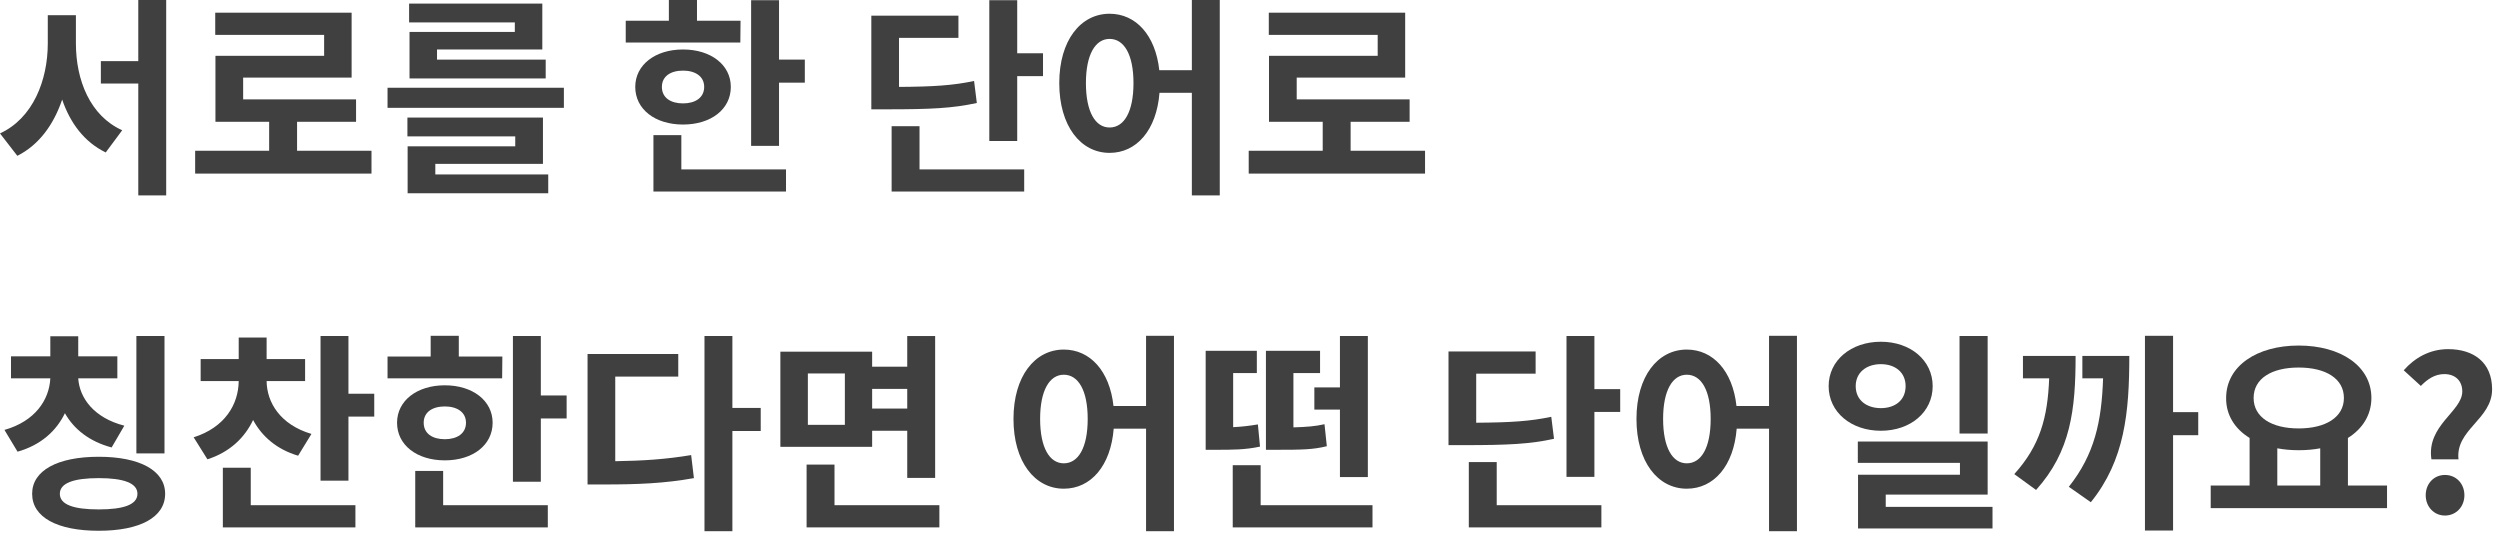
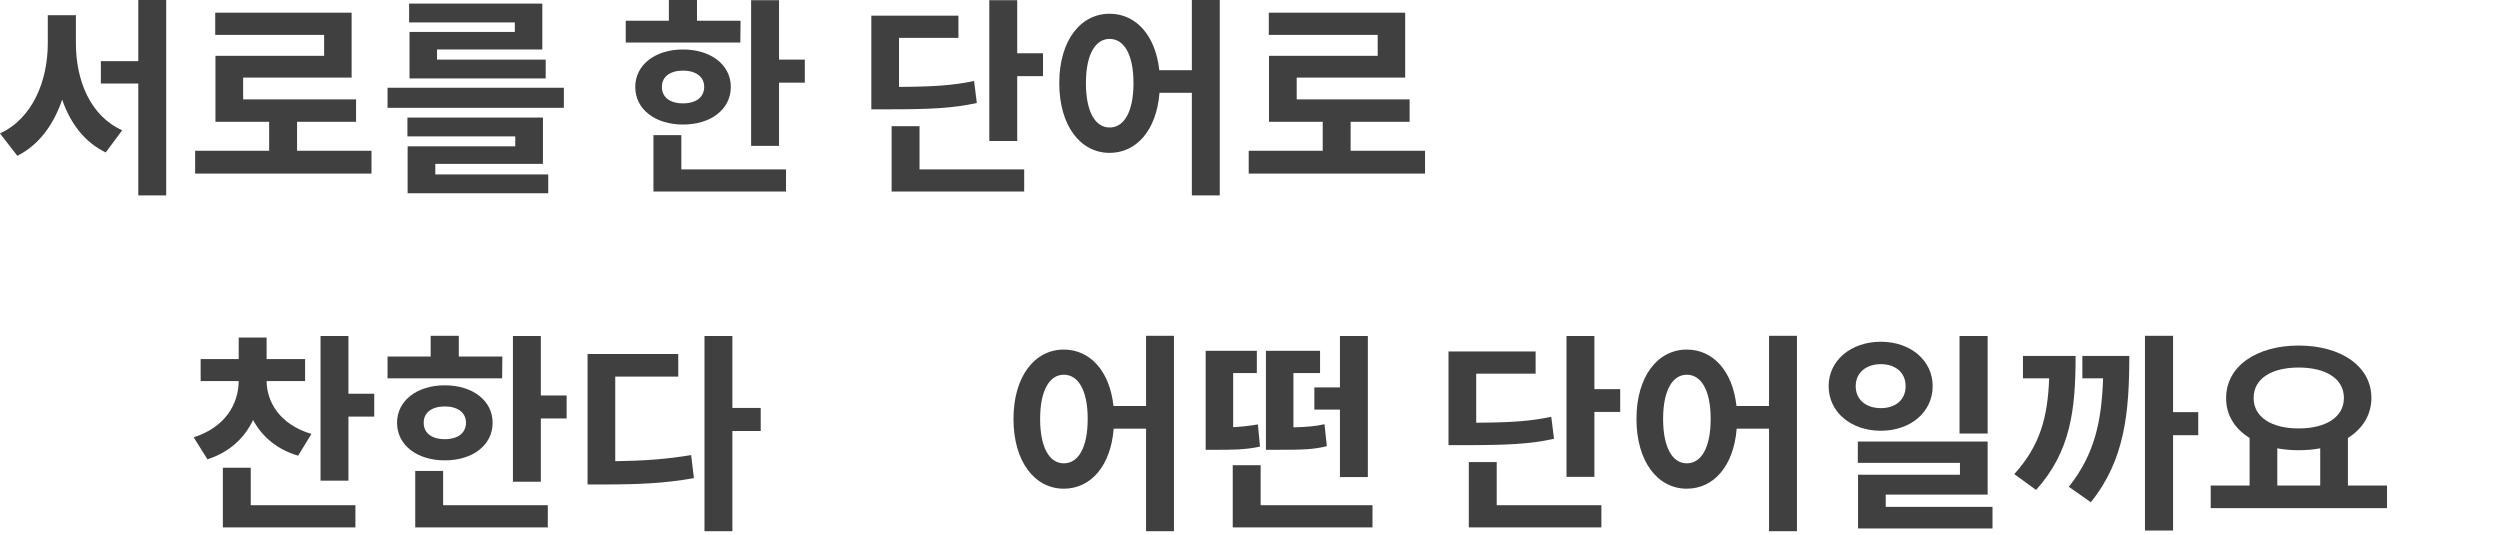
<svg xmlns="http://www.w3.org/2000/svg" fill="none" height="100%" overflow="visible" preserveAspectRatio="none" style="display: block;" viewBox="0 0 201 43" width="100%">
  <g id="     ?">
    <path d="M6.103 1.224V3.485C6.103 6.443 7.242 9.316 9.826 10.472L8.5 12.257C6.783 11.424 5.644 9.894 4.998 8.007C4.318 10.013 3.145 11.645 1.394 12.529L0 10.727C2.652 9.503 3.842 6.46 3.842 3.485V1.224H6.103ZM11.118 0H13.362V15.708H11.118V6.715H8.109V4.913H11.118V0Z" fill="#111111" fill-opacity="0.8" />
    <path d="M23.884 12.121H29.868V13.957H15.69V12.121H21.64V9.792H17.322V4.488H26.06V2.805H17.305V1.02H28.27V6.239H19.549V7.99H28.627V9.792H23.884V12.121Z" fill="#111111" fill-opacity="0.8" />
    <path d="M41.392 2.567V1.802H32.892V0.289H43.602V3.978H35.136V4.794H43.874V6.307H32.926V2.567H41.392ZM35 13.175V14.025H44.078V15.538H32.773V11.764H41.426V10.965H32.756V9.452H43.653V13.175H35ZM31.158 7.055H45.336V8.67H31.158V7.055Z" fill="#111111" fill-opacity="0.8" />
    <path d="M59.54 1.666L59.523 3.417H50.309V1.666H53.777V0H56.038V1.666H59.54ZM53.216 6.987C53.216 7.854 53.913 8.313 54.916 8.313C55.902 8.313 56.616 7.854 56.616 6.987C56.616 6.137 55.902 5.678 54.916 5.678C53.913 5.678 53.216 6.137 53.216 6.987ZM58.758 6.987C58.758 8.789 57.16 10.013 54.916 10.013C52.672 10.013 51.074 8.789 51.074 6.987C51.074 5.219 52.672 3.978 54.916 3.978C57.16 3.978 58.758 5.219 58.758 6.987ZM54.78 10.863V13.617H63.195V15.402H52.536V10.863H54.78ZM62.634 4.794H64.708V6.647H62.634V11.73H60.39V0.017H62.634V4.794Z" fill="#111111" fill-opacity="0.8" />
    <path d="M78.316 6.511L78.537 8.279C76.616 8.704 74.831 8.789 71.363 8.789H70.054V1.258H77.058V3.043H72.281V6.987C75.069 6.97 76.616 6.868 78.316 6.511ZM73.93 10.149V13.617H82.345V15.402H71.686V10.149H73.93ZM81.784 4.284H83.858V6.12H81.784V11.339H79.54V0.017H81.784V4.284Z" fill="#111111" fill-opacity="0.8" />
    <path d="M89.212 10.251C90.368 10.251 91.132 9.01 91.132 6.681C91.132 4.369 90.368 3.128 89.212 3.128C88.073 3.128 87.308 4.369 87.308 6.681C87.308 9.01 88.073 10.251 89.212 10.251ZM95.825 0H98.069V15.708H95.825V7.463H93.224C92.986 10.455 91.388 12.291 89.212 12.291C86.882 12.291 85.165 10.132 85.165 6.681C85.165 3.247 86.882 1.105 89.212 1.105C91.32 1.105 92.9 2.822 93.207 5.644H95.825V0Z" fill="#111111" fill-opacity="0.8" />
    <path d="M108.59 12.121H114.574V13.957H100.396V12.121H106.346V9.792H102.028V4.488H110.766V2.805H102.011V1.02H112.976V6.239H104.255V7.99H113.333V9.792H108.59V12.121Z" fill="#111111" fill-opacity="0.8" />
-     <path d="M13.226 27.017V36.452H10.965V27.017H13.226ZM9.996 34.225L8.976 35.976C7.191 35.5 5.95 34.514 5.219 33.222C4.522 34.667 3.264 35.789 1.411 36.316L0.357 34.565C2.822 33.868 3.961 32.151 4.046 30.417H0.884V28.649H4.046V27.034H6.29V28.649H9.435V30.417H6.29C6.392 31.998 7.548 33.596 9.996 34.225ZM7.939 40.957C9.962 40.957 11.05 40.566 11.05 39.699C11.05 38.849 9.962 38.441 7.939 38.441C5.899 38.441 4.811 38.849 4.811 39.699C4.811 40.566 5.899 40.957 7.939 40.957ZM7.939 36.724C11.237 36.724 13.277 37.829 13.277 39.699C13.277 41.603 11.237 42.674 7.939 42.674C4.624 42.674 2.584 41.603 2.584 39.699C2.584 37.829 4.624 36.724 7.939 36.724Z" fill="#111111" fill-opacity="0.8" />
    <path d="M25.04 34.888L23.969 36.639C22.252 36.129 21.062 35.092 20.348 33.766C19.668 35.211 18.444 36.367 16.676 36.928L15.571 35.16C18.087 34.361 19.175 32.508 19.192 30.638H16.132V28.87H19.192V27.136H21.436V28.87H24.53V30.638H21.436C21.453 32.355 22.524 34.14 25.04 34.888ZM20.161 37.608V40.617H28.576V42.402H17.917V37.608H20.161ZM28.015 31.658H30.089V33.494H28.015V38.645H25.771V27.017H28.015V31.658Z" fill="#111111" fill-opacity="0.8" />
    <path d="M40.389 28.666L40.372 30.417H31.158V28.666H34.626V27H36.887V28.666H40.389ZM34.065 33.987C34.065 34.854 34.762 35.313 35.765 35.313C36.751 35.313 37.465 34.854 37.465 33.987C37.465 33.137 36.751 32.678 35.765 32.678C34.762 32.678 34.065 33.137 34.065 33.987ZM39.607 33.987C39.607 35.789 38.009 37.013 35.765 37.013C33.521 37.013 31.923 35.789 31.923 33.987C31.923 32.219 33.521 30.978 35.765 30.978C38.009 30.978 39.607 32.219 39.607 33.987ZM35.629 37.863V40.617H44.044V42.402H33.385V37.863H35.629ZM43.483 31.794H45.557V33.647H43.483V38.73H41.239V27.017H43.483V31.794Z" fill="#111111" fill-opacity="0.8" />
    <path d="M49.466 30.281V37.081C51.693 37.047 53.546 36.928 55.569 36.588L55.79 38.441C53.427 38.866 51.285 38.951 48.565 38.951H47.239V28.462H54.532V30.281H49.466ZM61.162 32.797V34.65H58.884V42.708H56.64V27.017H58.884V32.797H61.162Z" fill="#111111" fill-opacity="0.8" />
-     <path d="M67.927 34.157V30.026H64.952V34.157H67.927ZM72.942 31.267H70.12V32.848H72.942V31.267ZM70.12 34.633V35.925H62.742V28.275H70.12V29.482H72.942V27.017H75.186V38.424H72.942V34.633H70.12ZM67.094 40.617H75.526V42.402H64.85V37.353H67.094V40.617Z" fill="#111111" fill-opacity="0.8" />
-     <path d="M85.53 37.251C86.686 37.251 87.451 36.01 87.451 33.681C87.451 31.369 86.686 30.128 85.53 30.128C84.391 30.128 83.626 31.369 83.626 33.681C83.626 36.01 84.391 37.251 85.53 37.251ZM92.143 27H94.387V42.708H92.143V34.463H89.542C89.304 37.455 87.706 39.291 85.53 39.291C83.201 39.291 81.484 37.132 81.484 33.681C81.484 30.247 83.201 28.105 85.53 28.105C87.638 28.105 89.219 29.822 89.525 32.644H92.143V27Z" fill="#111111" fill-opacity="0.8" />
+     <path d="M85.53 37.251C86.686 37.251 87.451 36.01 87.451 33.681C87.451 31.369 86.686 30.128 85.53 30.128C84.391 30.128 83.626 31.369 83.626 33.681C83.626 36.01 84.391 37.251 85.53 37.251ZM92.143 27H94.387V42.708H92.143V34.463H89.542C89.304 37.455 87.706 39.291 85.53 39.291C83.201 39.291 81.484 37.132 81.484 33.681C81.484 30.247 83.201 28.105 85.53 28.105C87.638 28.105 89.219 29.822 89.525 32.644H92.143Z" fill="#111111" fill-opacity="0.8" />
    <path d="M105.674 31.148H107.731V27.017H109.975V38.356H107.731V32.933H105.674V31.148ZM106.49 34.106L106.677 35.874C105.589 36.146 104.705 36.163 102.631 36.163H101.781V28.207H106.133V29.992H103.991V34.361C105.079 34.327 105.742 34.276 106.49 34.106ZM101.135 34.123L101.305 35.908C100.098 36.163 99.112 36.163 97.735 36.163H96.936V28.207H101.05V29.992H99.146V34.344C99.809 34.31 100.438 34.242 101.135 34.123ZM101.356 40.617H110.349V42.402H99.112V37.404H101.356V40.617Z" fill="#111111" fill-opacity="0.8" />
    <path d="M124.722 33.511L124.943 35.279C123.022 35.704 121.237 35.789 117.769 35.789H116.46V28.258H123.464V30.043H118.687V33.987C121.475 33.97 123.022 33.868 124.722 33.511ZM120.336 37.149V40.617H128.751V42.402H118.092V37.149H120.336ZM128.19 31.284H130.264V33.12H128.19V38.339H125.946V27.017H128.19V31.284Z" fill="#111111" fill-opacity="0.8" />
    <path d="M135.618 37.251C136.774 37.251 137.538 36.01 137.538 33.681C137.538 31.369 136.774 30.128 135.618 30.128C134.479 30.128 133.714 31.369 133.714 33.681C133.714 36.01 134.479 37.251 135.618 37.251ZM142.23 27H144.475V42.708H142.23V34.463H139.63C139.392 37.455 137.794 39.291 135.618 39.291C133.289 39.291 131.572 37.132 131.572 33.681C131.572 30.247 133.289 28.105 135.618 28.105C137.726 28.105 139.307 29.822 139.613 32.644H142.23V27Z" fill="#111111" fill-opacity="0.8" />
    <path d="M159.807 27.017V34.854H157.546V27.017H159.807ZM149.199 31.046C149.199 32.168 150.066 32.814 151.222 32.814C152.378 32.814 153.211 32.168 153.211 31.046C153.211 29.941 152.378 29.278 151.222 29.278C150.066 29.278 149.199 29.941 149.199 31.046ZM155.387 31.046C155.387 33.137 153.602 34.633 151.222 34.633C148.825 34.633 147.023 33.137 147.023 31.046C147.023 28.972 148.825 27.476 151.222 27.476C153.602 27.476 155.387 28.972 155.387 31.046ZM151.613 40.753H160.198V42.487H149.386V38.169H157.58V37.217H149.369V35.5H159.807V39.767H151.613V40.753Z" fill="#111111" fill-opacity="0.8" />
    <path d="M162.645 28.615H166.878C166.878 32.933 166.487 36.299 163.699 39.393L161.948 38.118C164.022 35.823 164.634 33.562 164.753 30.417H162.645V28.615ZM167.422 28.615H171.196C171.196 33.137 170.839 36.996 168.102 40.379L166.334 39.138C168.408 36.52 168.969 33.902 169.088 30.417H167.422V28.615ZM176.738 33.137V34.99H174.715V42.657H172.454V27H174.715V33.137H176.738Z" fill="#111111" fill-opacity="0.8" />
    <path d="M183.095 36.044V39.036H186.546V36.044C186.002 36.146 185.424 36.197 184.812 36.197C184.2 36.197 183.639 36.146 183.095 36.044ZM184.812 29.55C182.636 29.55 181.191 30.434 181.191 31.998C181.191 33.545 182.636 34.446 184.812 34.446C186.988 34.446 188.45 33.545 188.45 31.998C188.45 30.434 186.988 29.55 184.812 29.55ZM188.773 39.036H191.918V40.855H177.74V39.036H180.868V35.211C179.678 34.48 178.964 33.358 178.981 31.998C178.981 29.431 181.446 27.782 184.812 27.782C188.195 27.782 190.66 29.431 190.66 31.998C190.66 33.358 189.946 34.48 188.773 35.211V39.036Z" fill="#111111" fill-opacity="0.8" />
-     <path d="M195.486 36.928C195.078 34.191 197.968 33.086 197.968 31.471C197.968 30.621 197.407 30.077 196.523 30.077C195.775 30.077 195.18 30.468 194.636 31.029L193.259 29.771C194.143 28.768 195.35 28.071 196.829 28.071C198.869 28.071 200.365 29.125 200.365 31.301C200.365 33.715 197.407 34.531 197.662 36.928H195.486ZM196.574 41.45C195.69 41.45 195.027 40.736 195.027 39.818C195.027 38.883 195.69 38.186 196.574 38.186C197.475 38.186 198.138 38.883 198.138 39.818C198.138 40.736 197.475 41.45 196.574 41.45Z" fill="#111111" fill-opacity="0.8" />
  </g>
</svg>